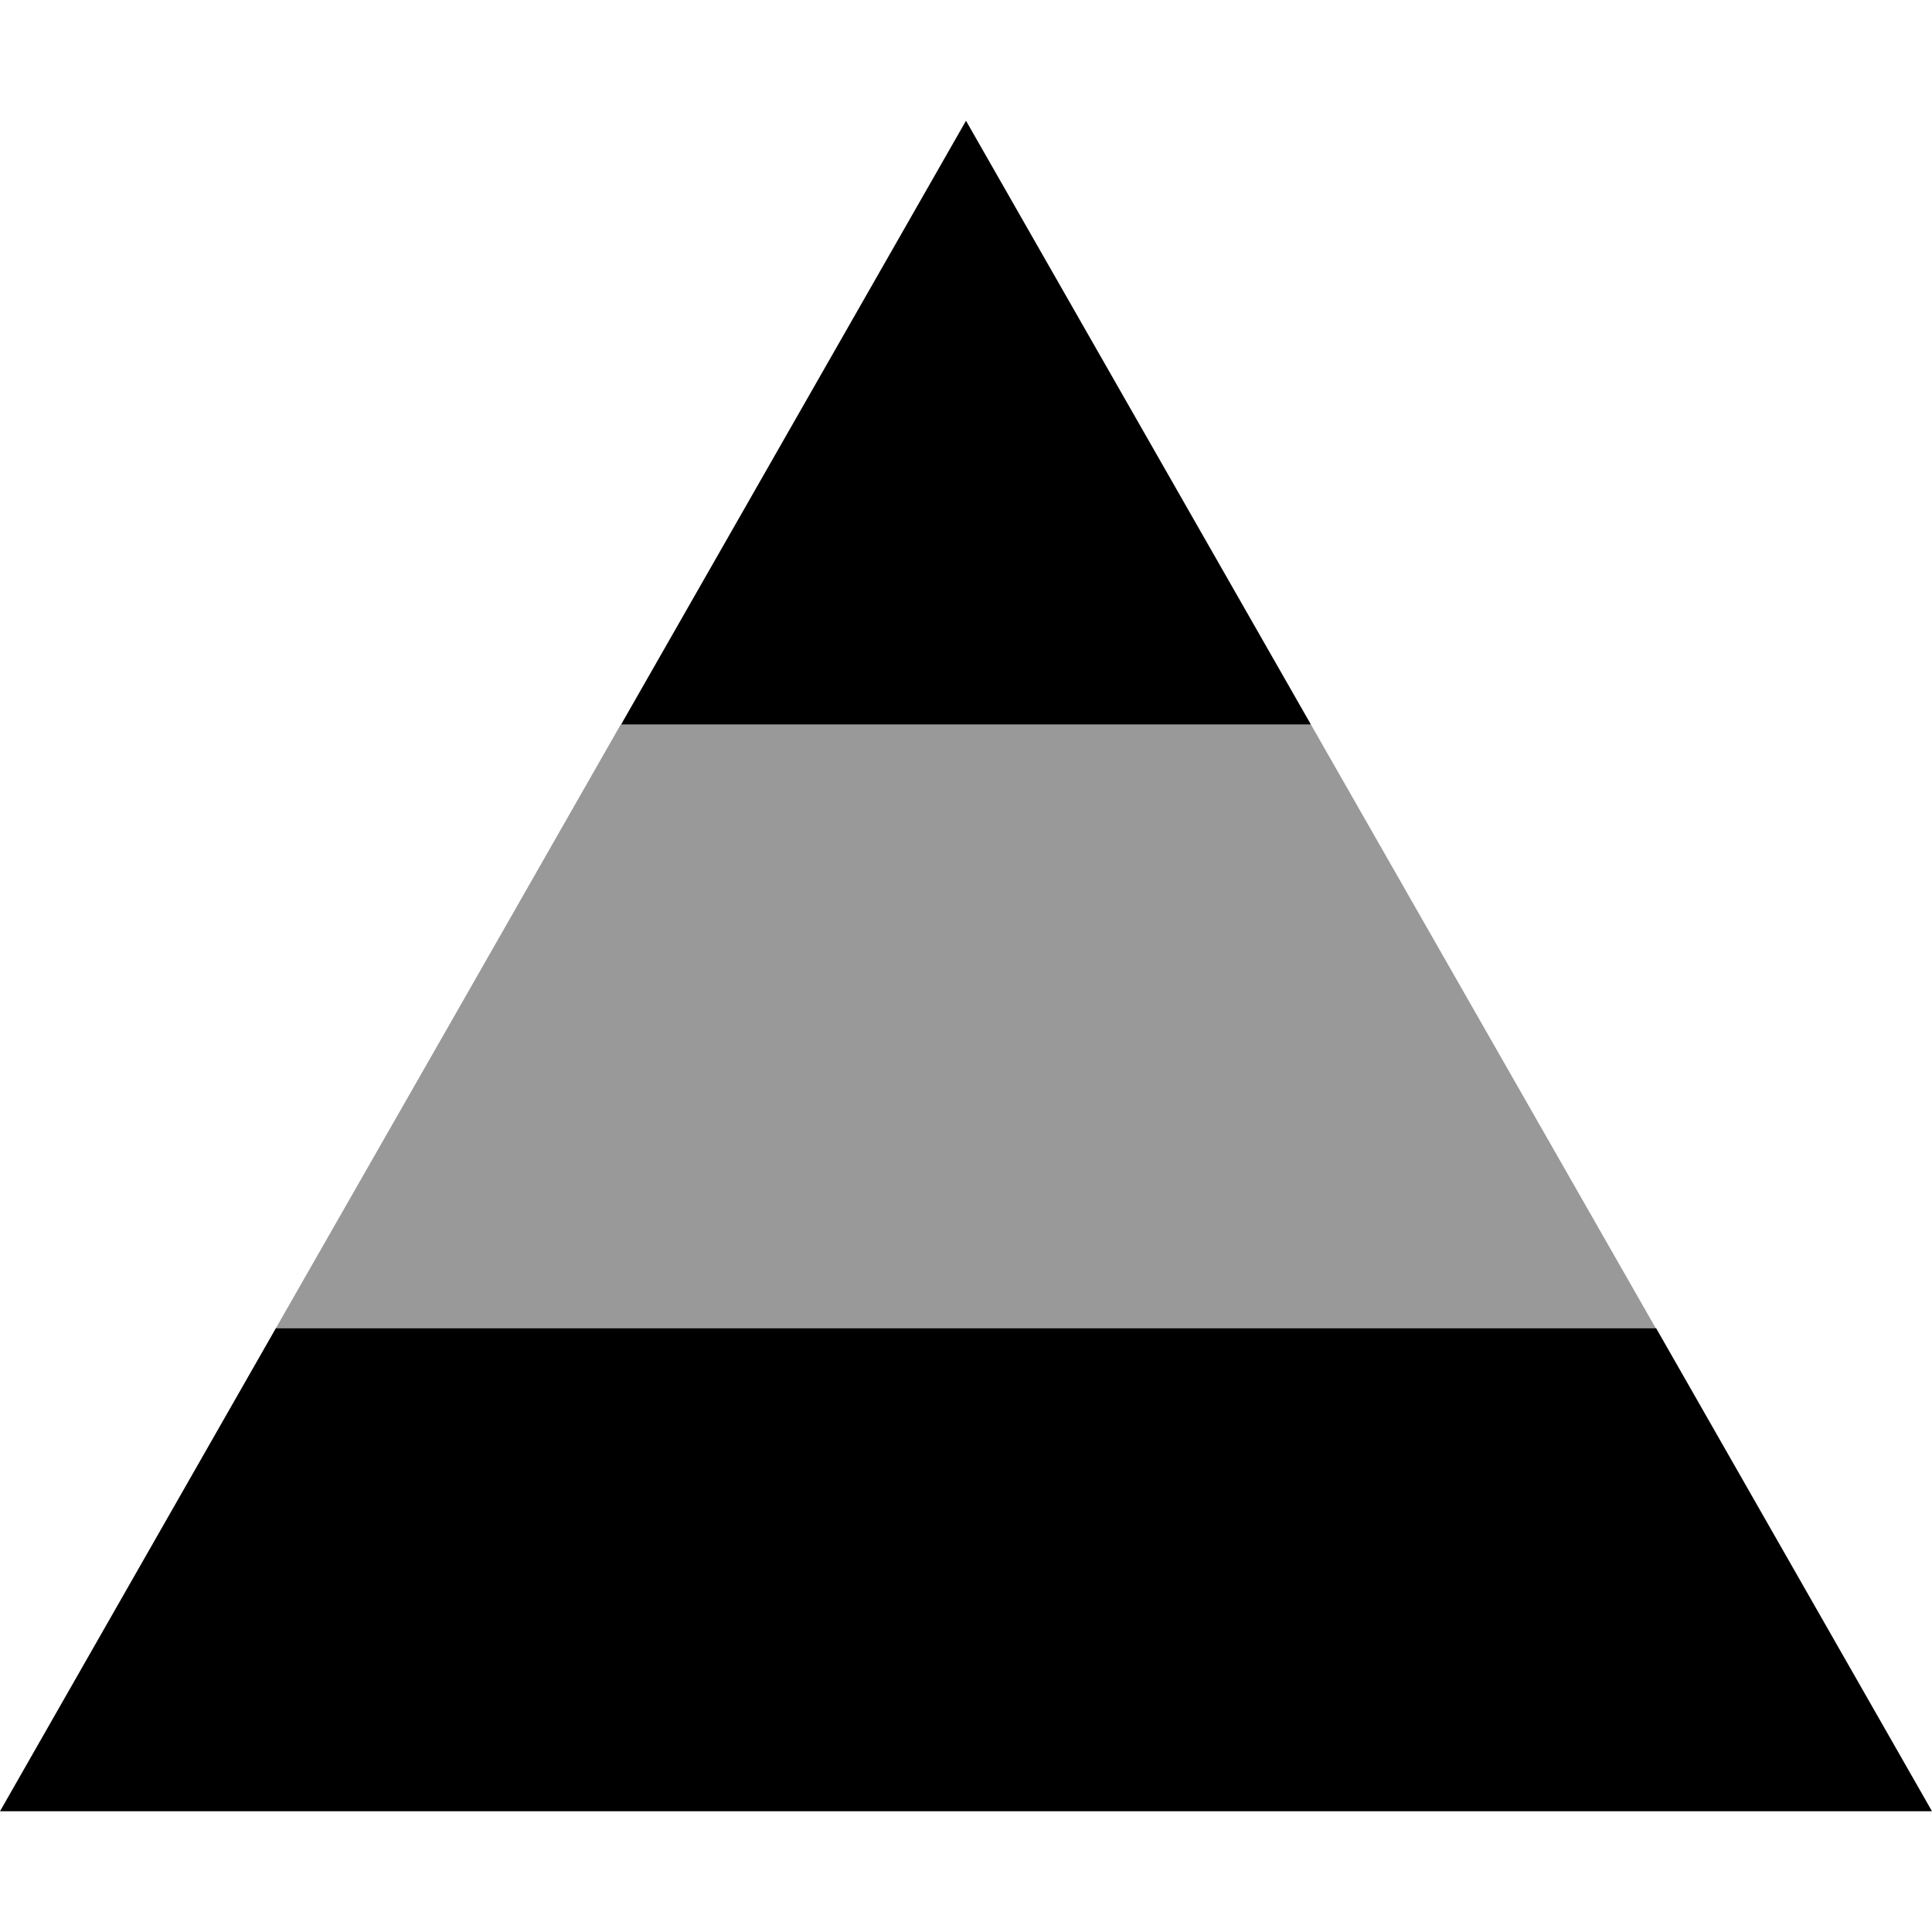
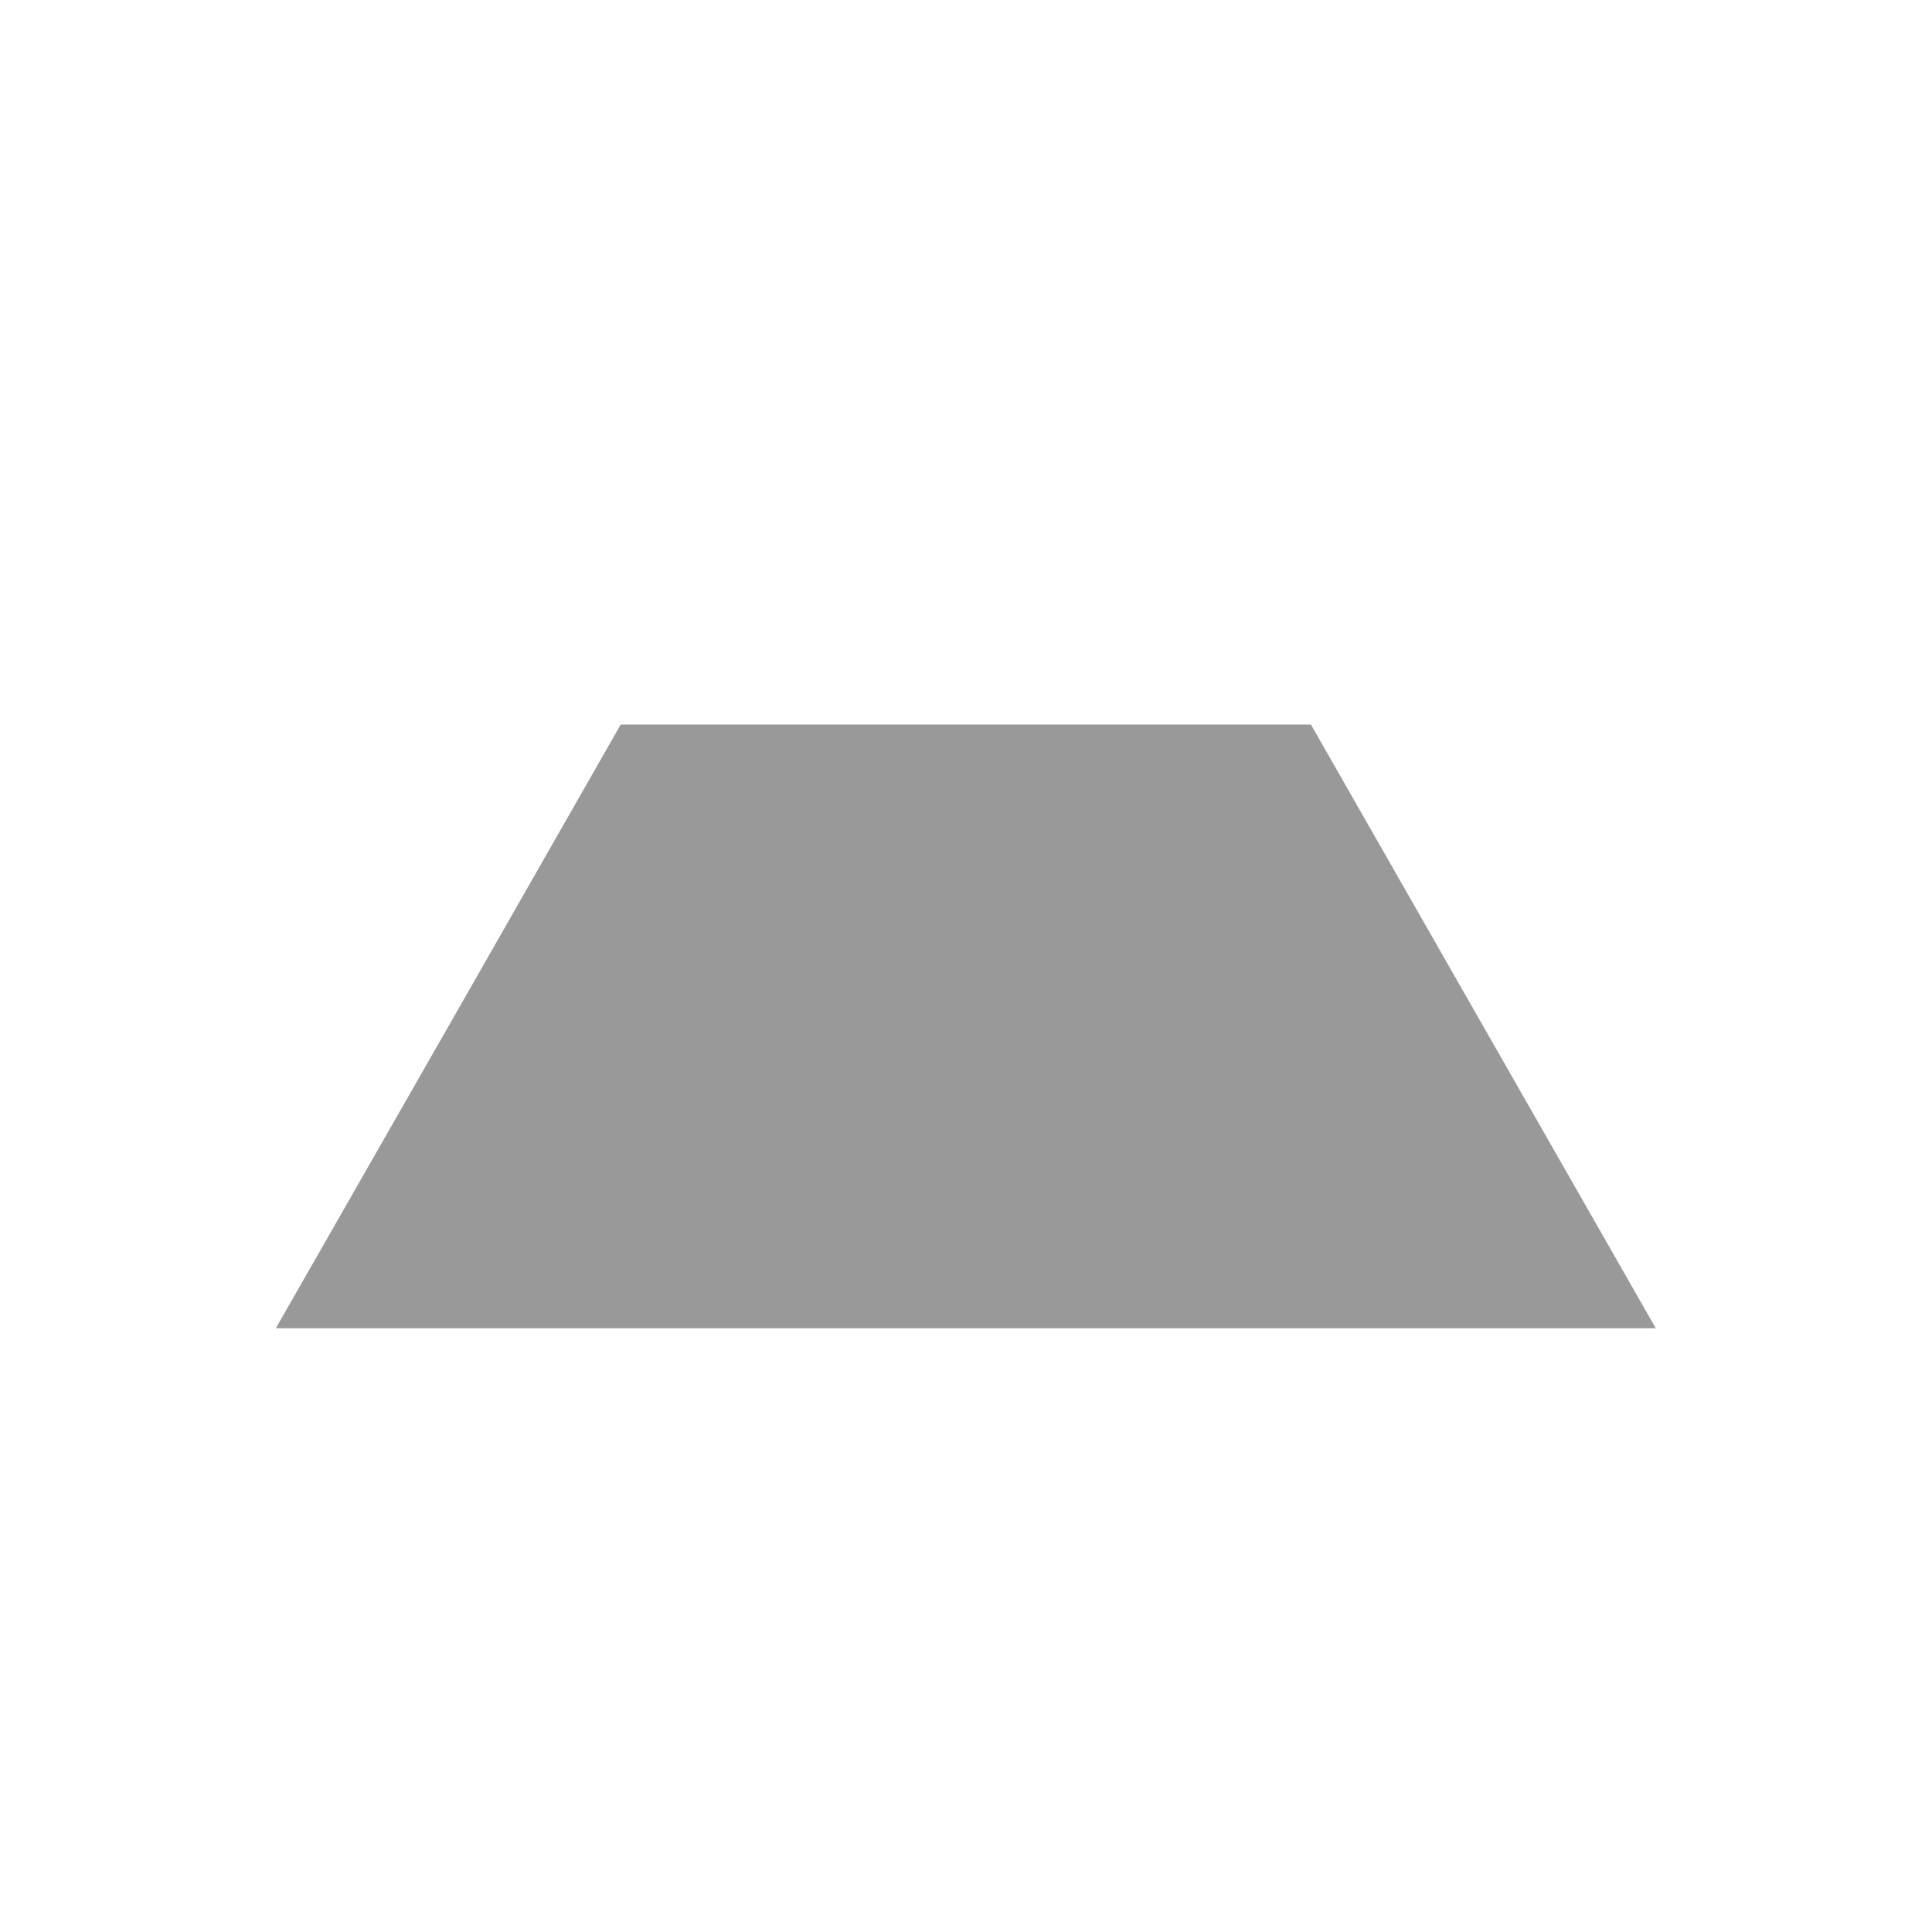
<svg xmlns="http://www.w3.org/2000/svg" viewBox="0 0 512 512">
-   <path class="fa-secondary" style="fill:inherit;opacity:.4;" d="M73.1 352c30.5-53.3 61-106.7 91.4-160l182.9 0 91.4 160L73.1 352z" />
-   <path class="fa-primary" style="fill:inherit;opacity:1;" d="M73.1 352L0 480l512 0L438.9 352 73.1 352zm91.4-160l182.9 0L256 32 164.6 192z" />
+   <path class="fa-secondary" style="fill:inherit;opacity:.4;" d="M73.1 352c30.5-53.3 61-106.7 91.4-160l182.9 0 91.4 160z" />
</svg>